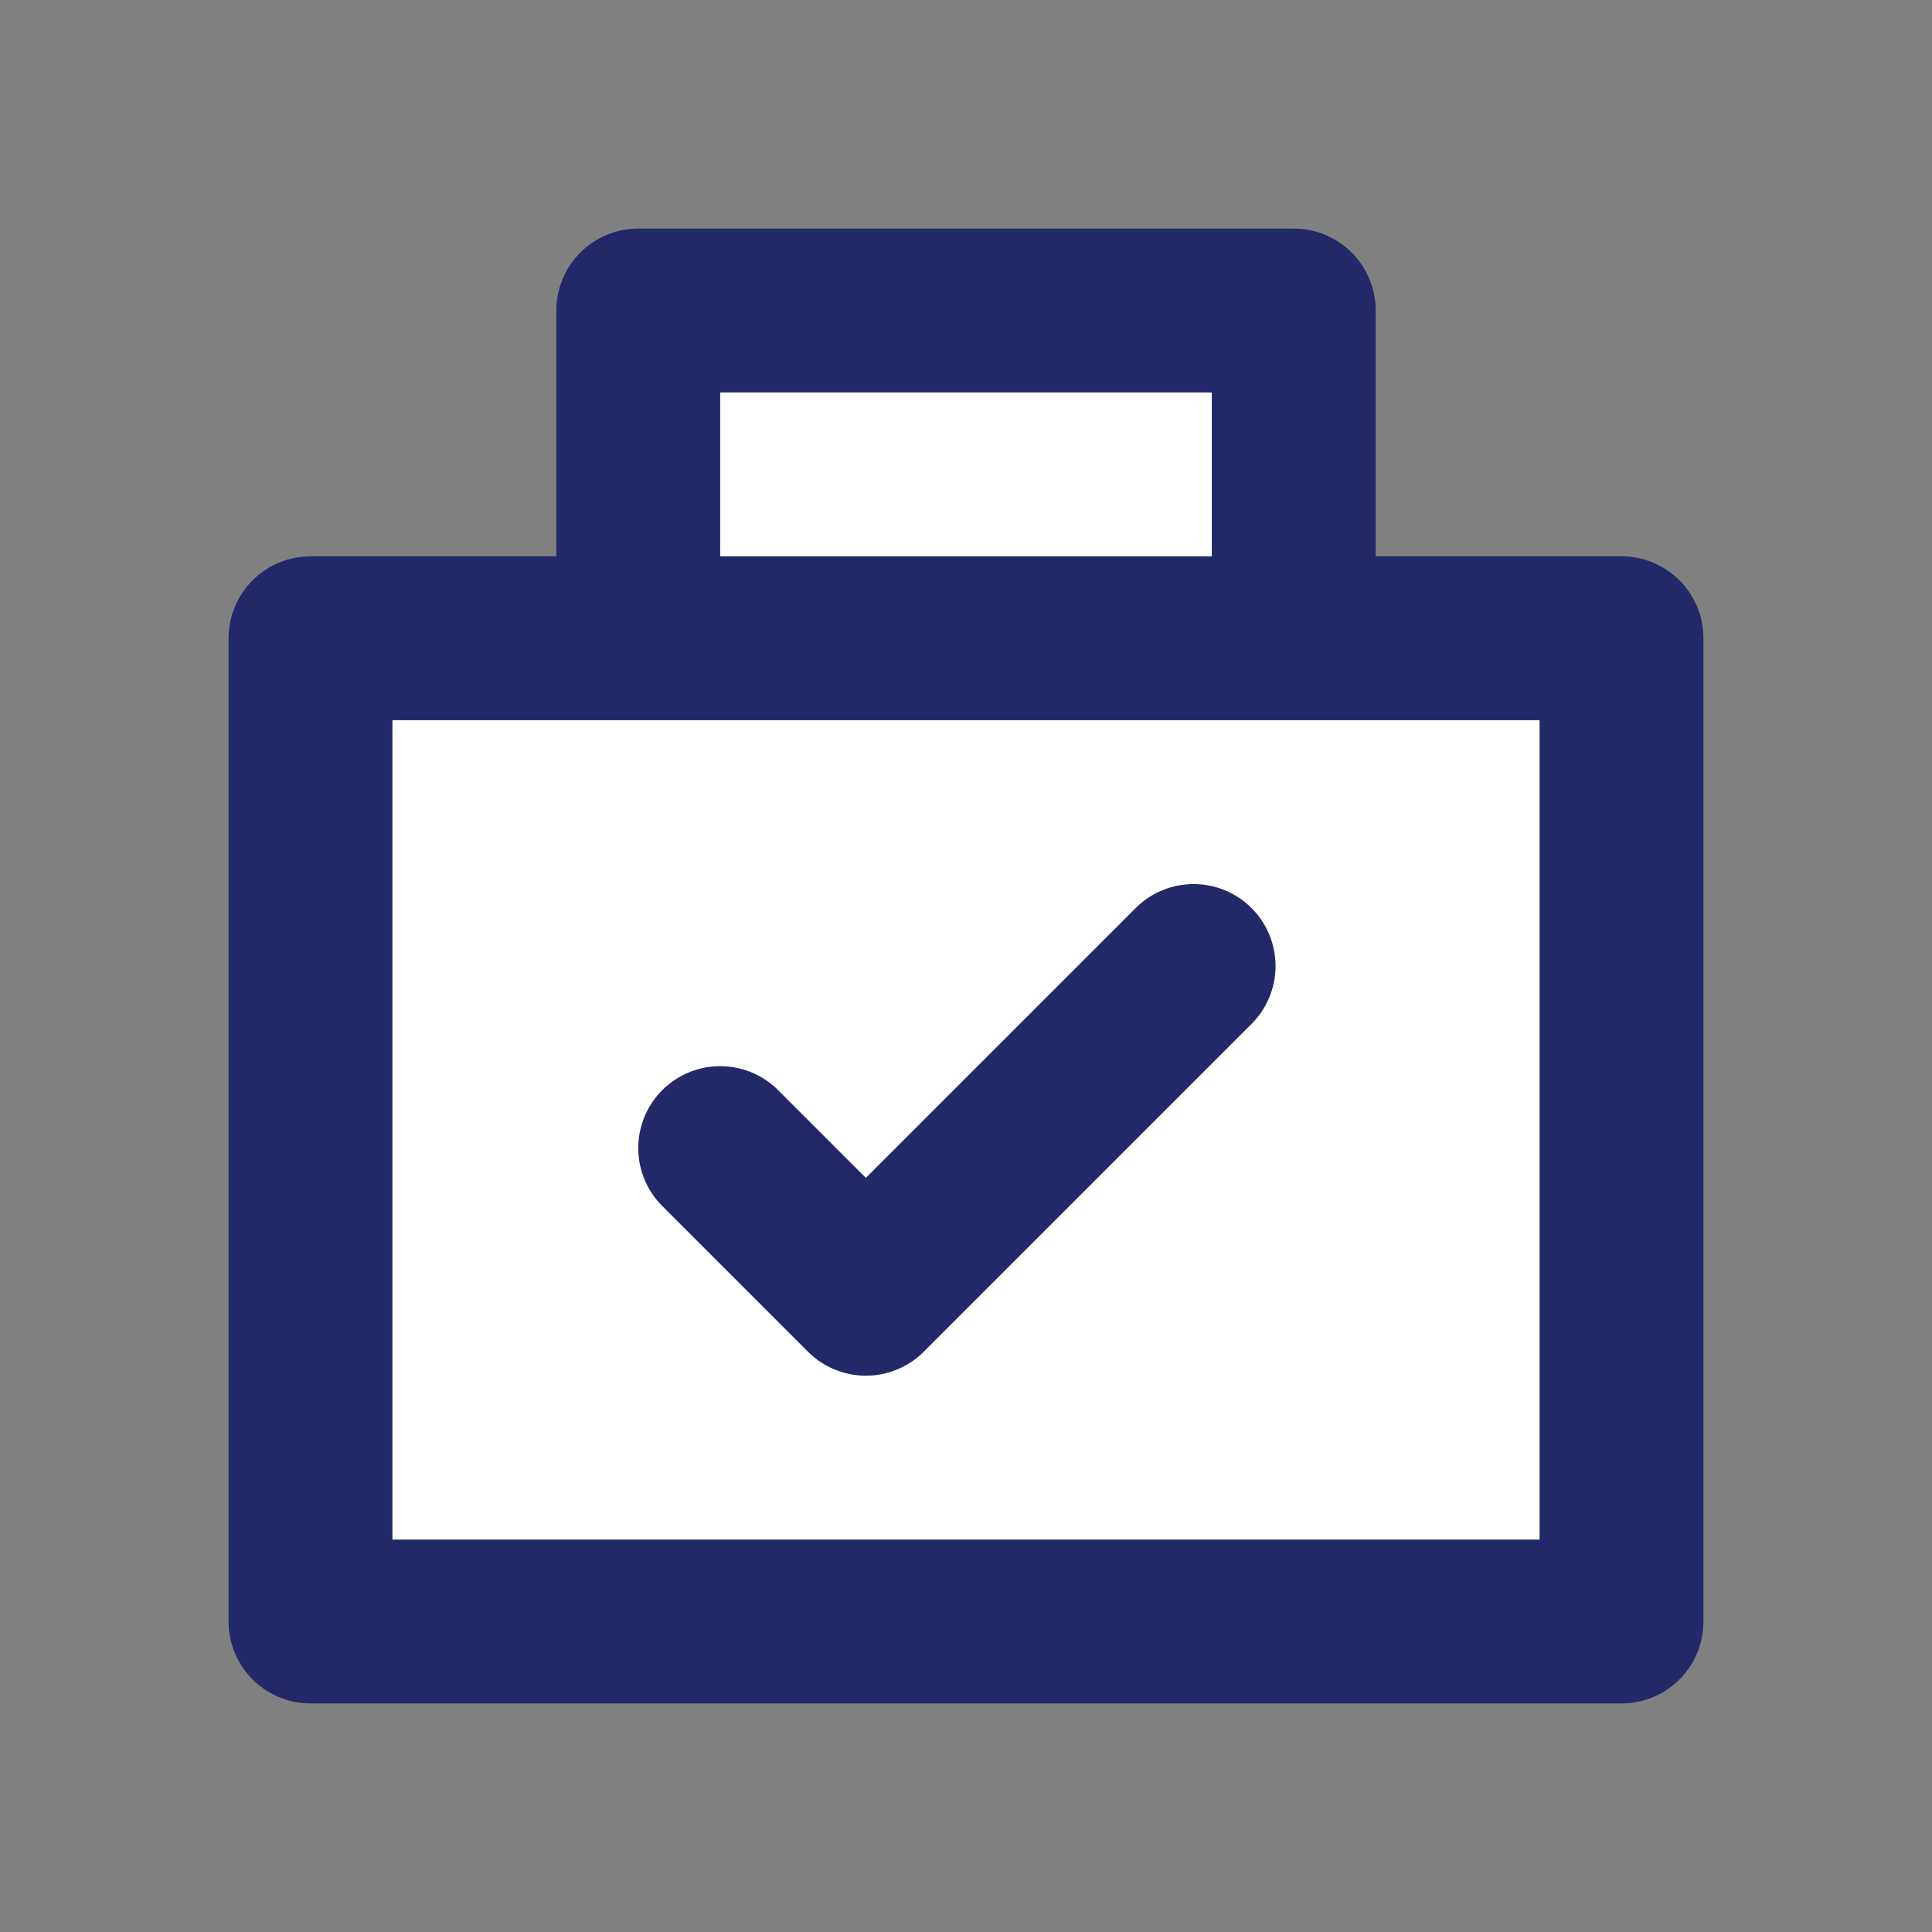
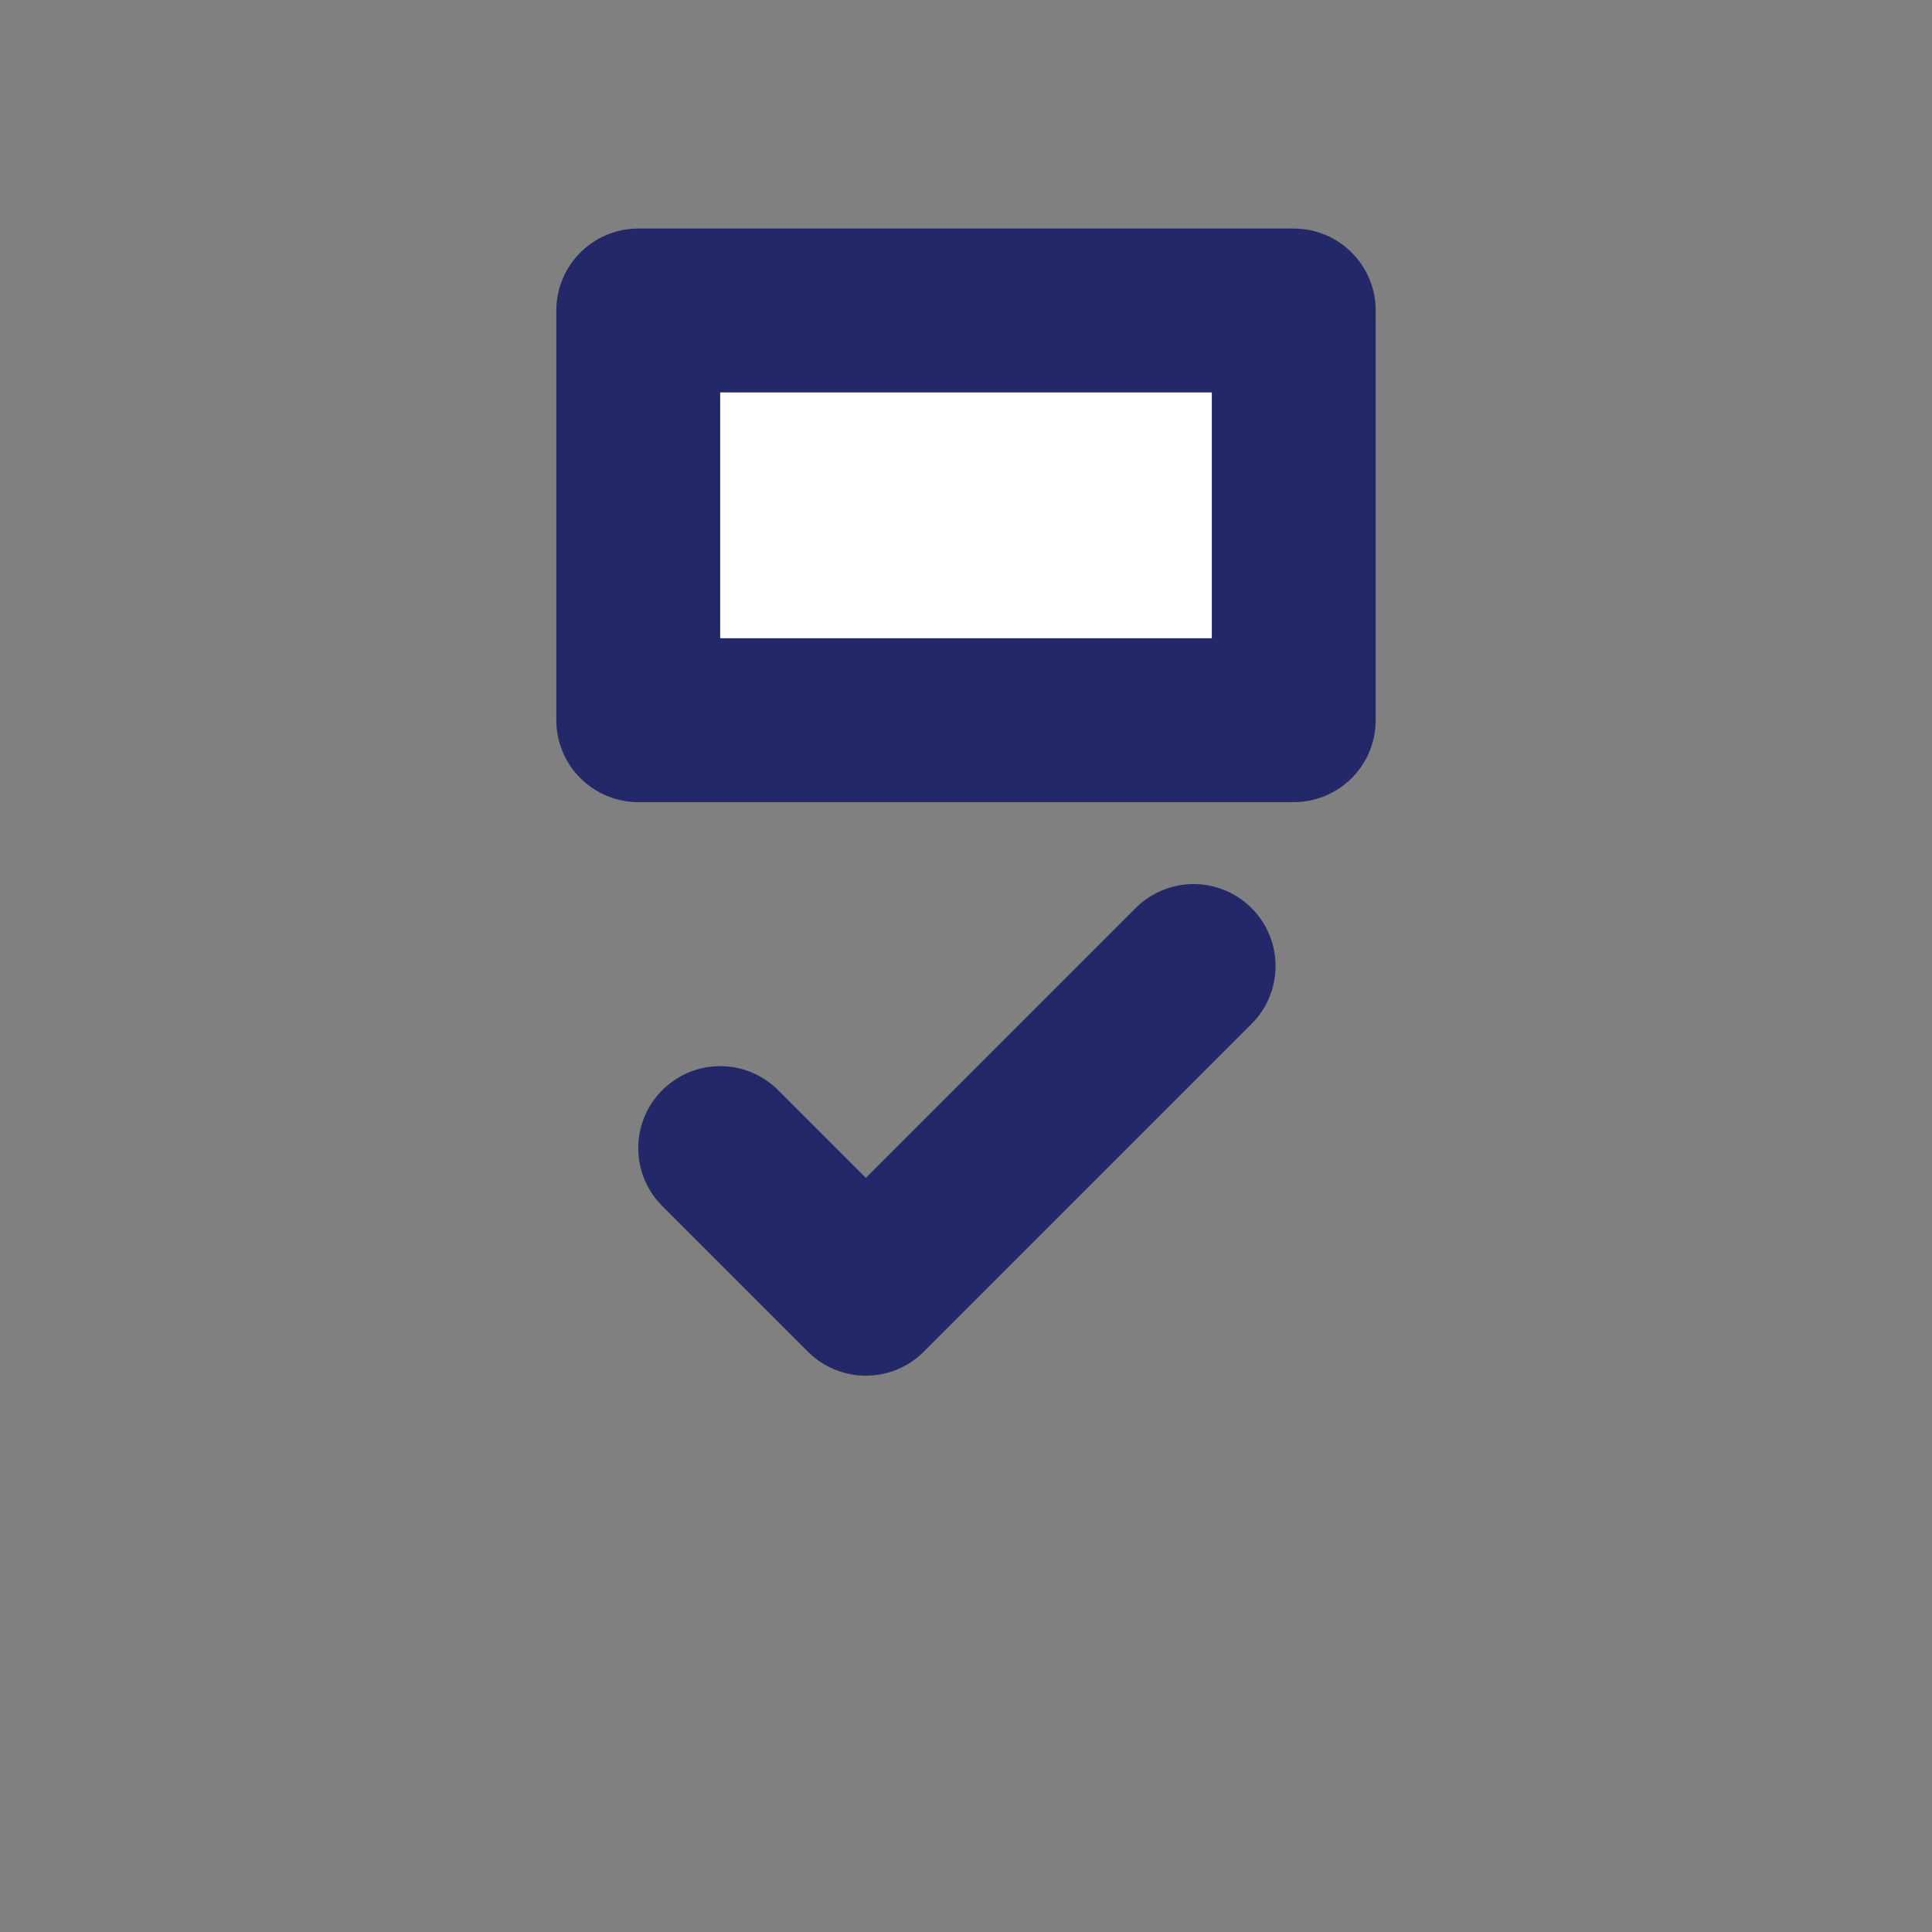
<svg xmlns="http://www.w3.org/2000/svg" width="56" height="56" viewBox="0 0 56 56" fill="none">
  <rect x="0" y="0" width="56" height="56" fill="#808080" stroke="none" />
  <rect x="18.5" y="9" width="19" height="11.875" fill="white" stroke="#232968" stroke-width="4.75" stroke-linejoin="round" />
-   <rect x="9" y="18.5" width="38" height="28.5" fill="white" stroke="#232968" stroke-width="4.75" stroke-linejoin="round" />
  <path d="M20.875 33.278L25.097 37.5L34.597 28" stroke="#232968" stroke-width="4.75" stroke-linecap="round" stroke-linejoin="round" />
</svg>